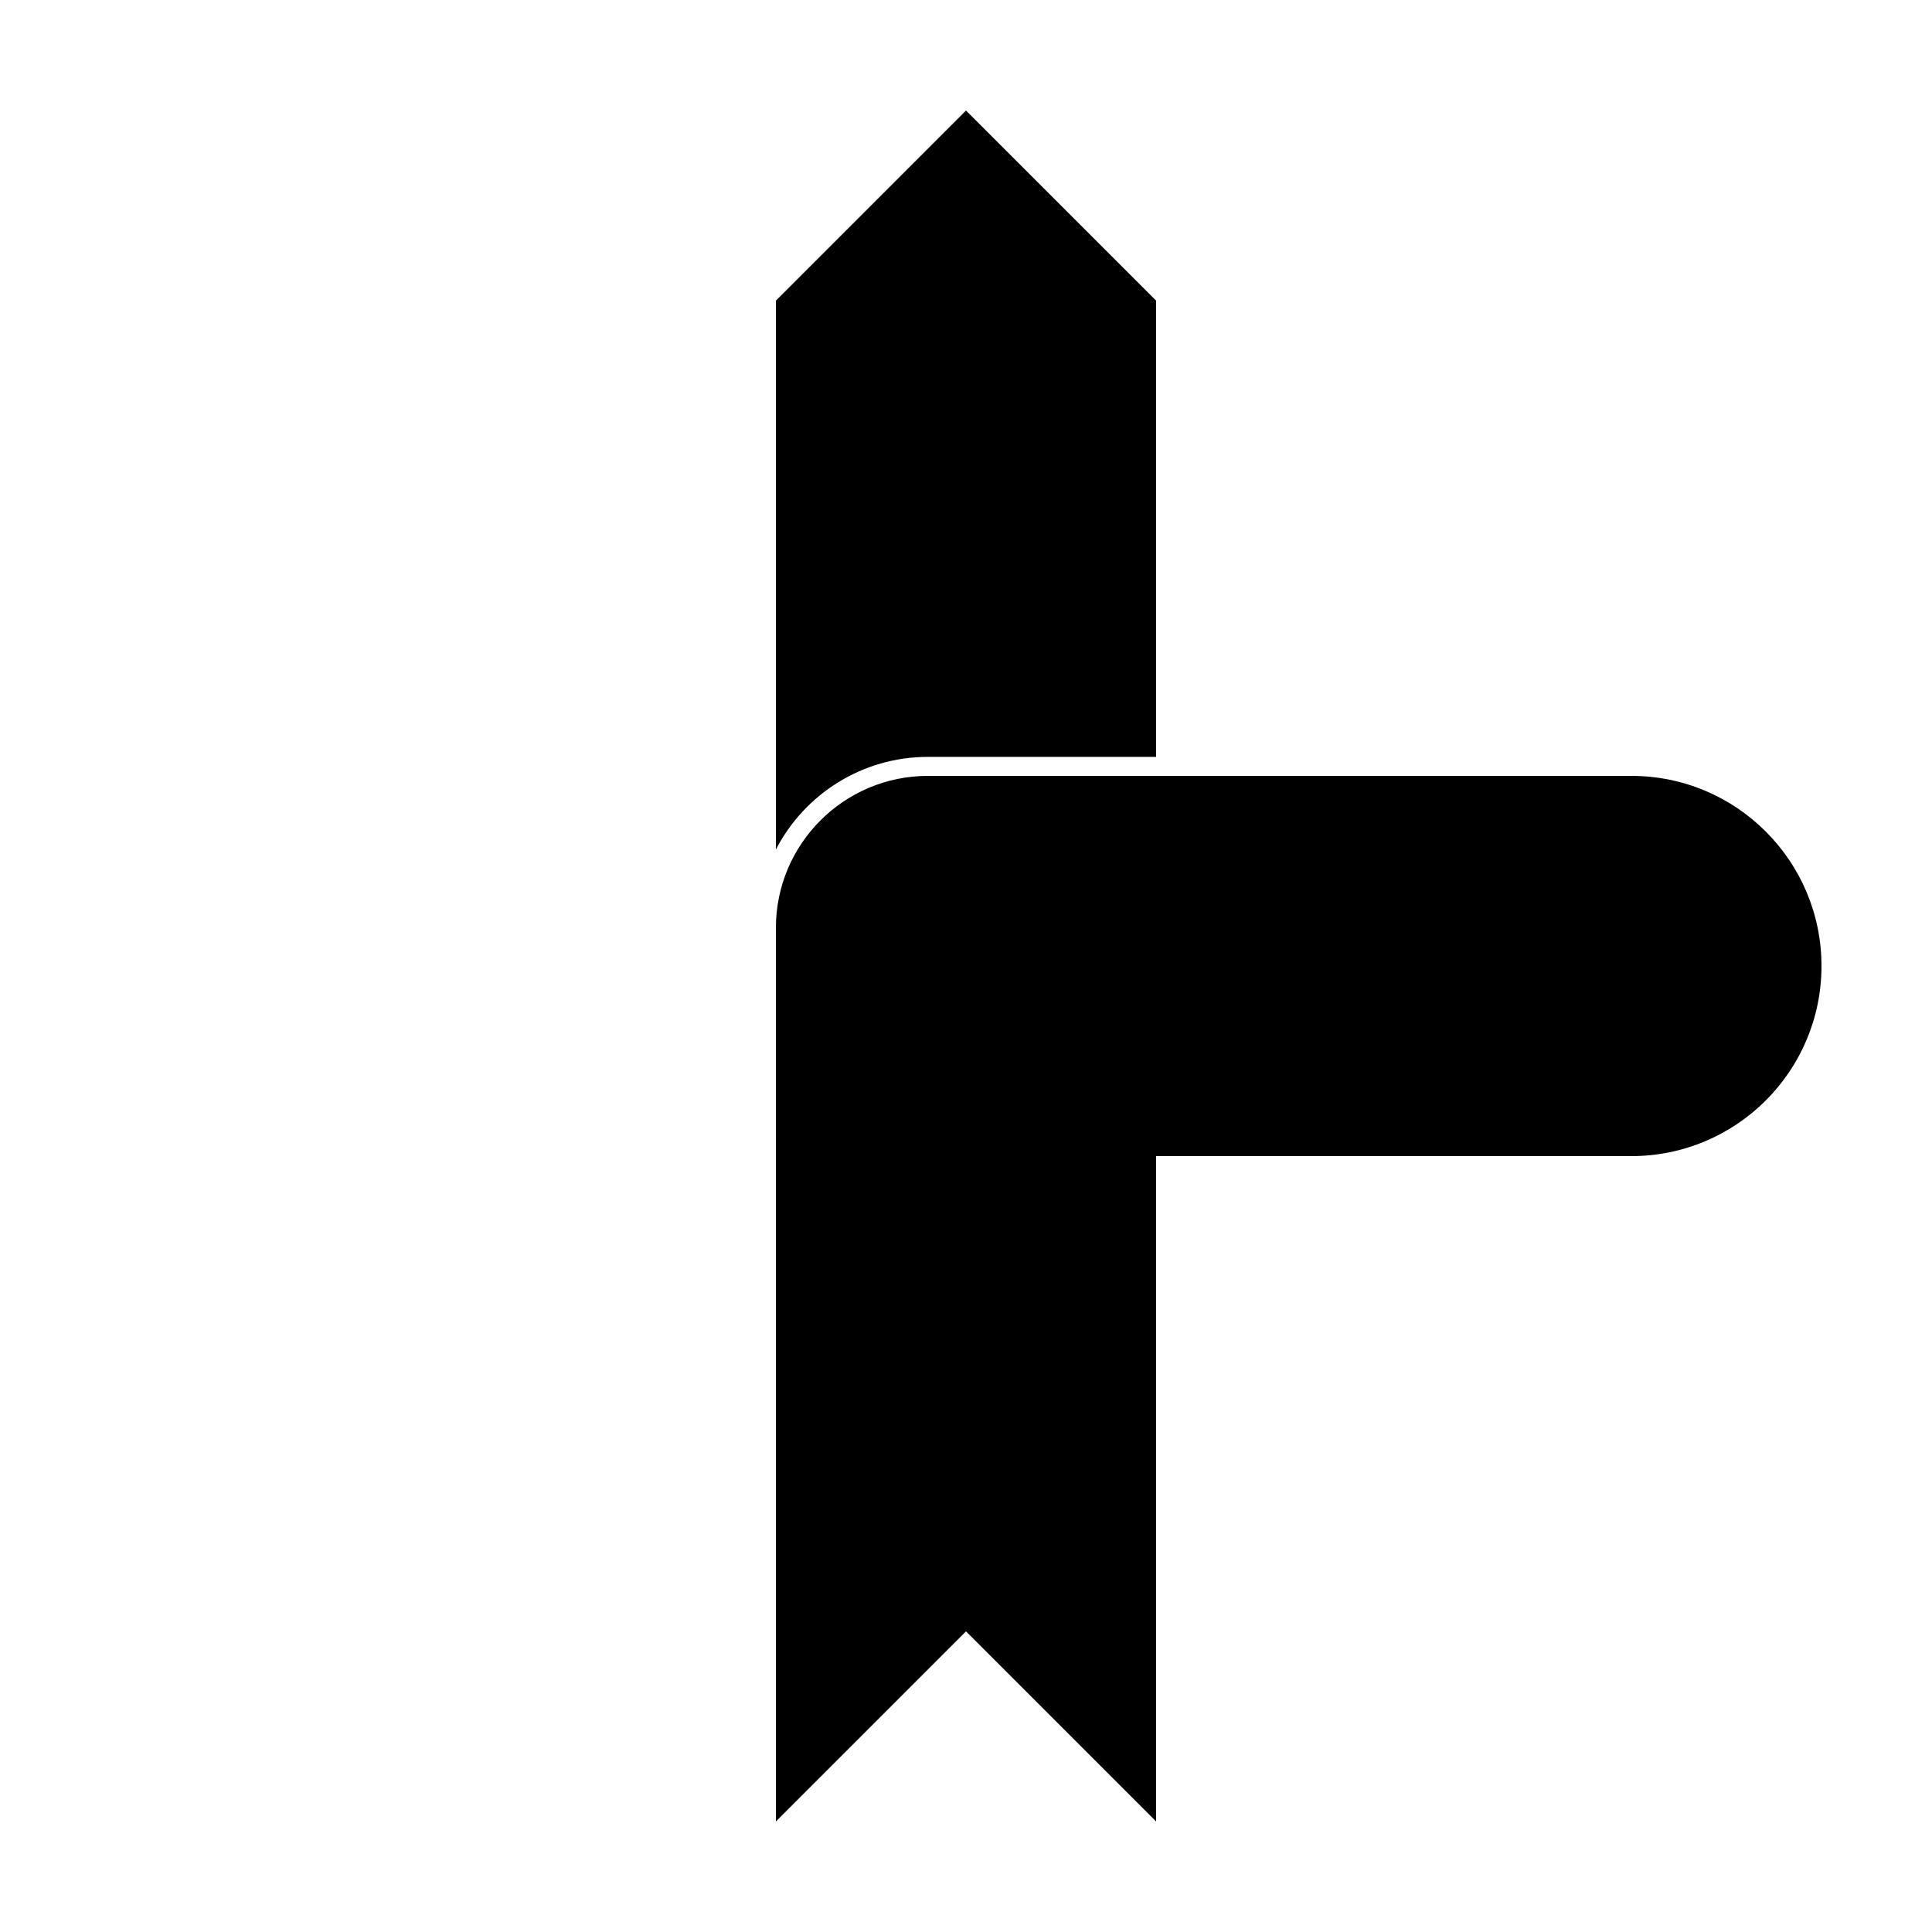
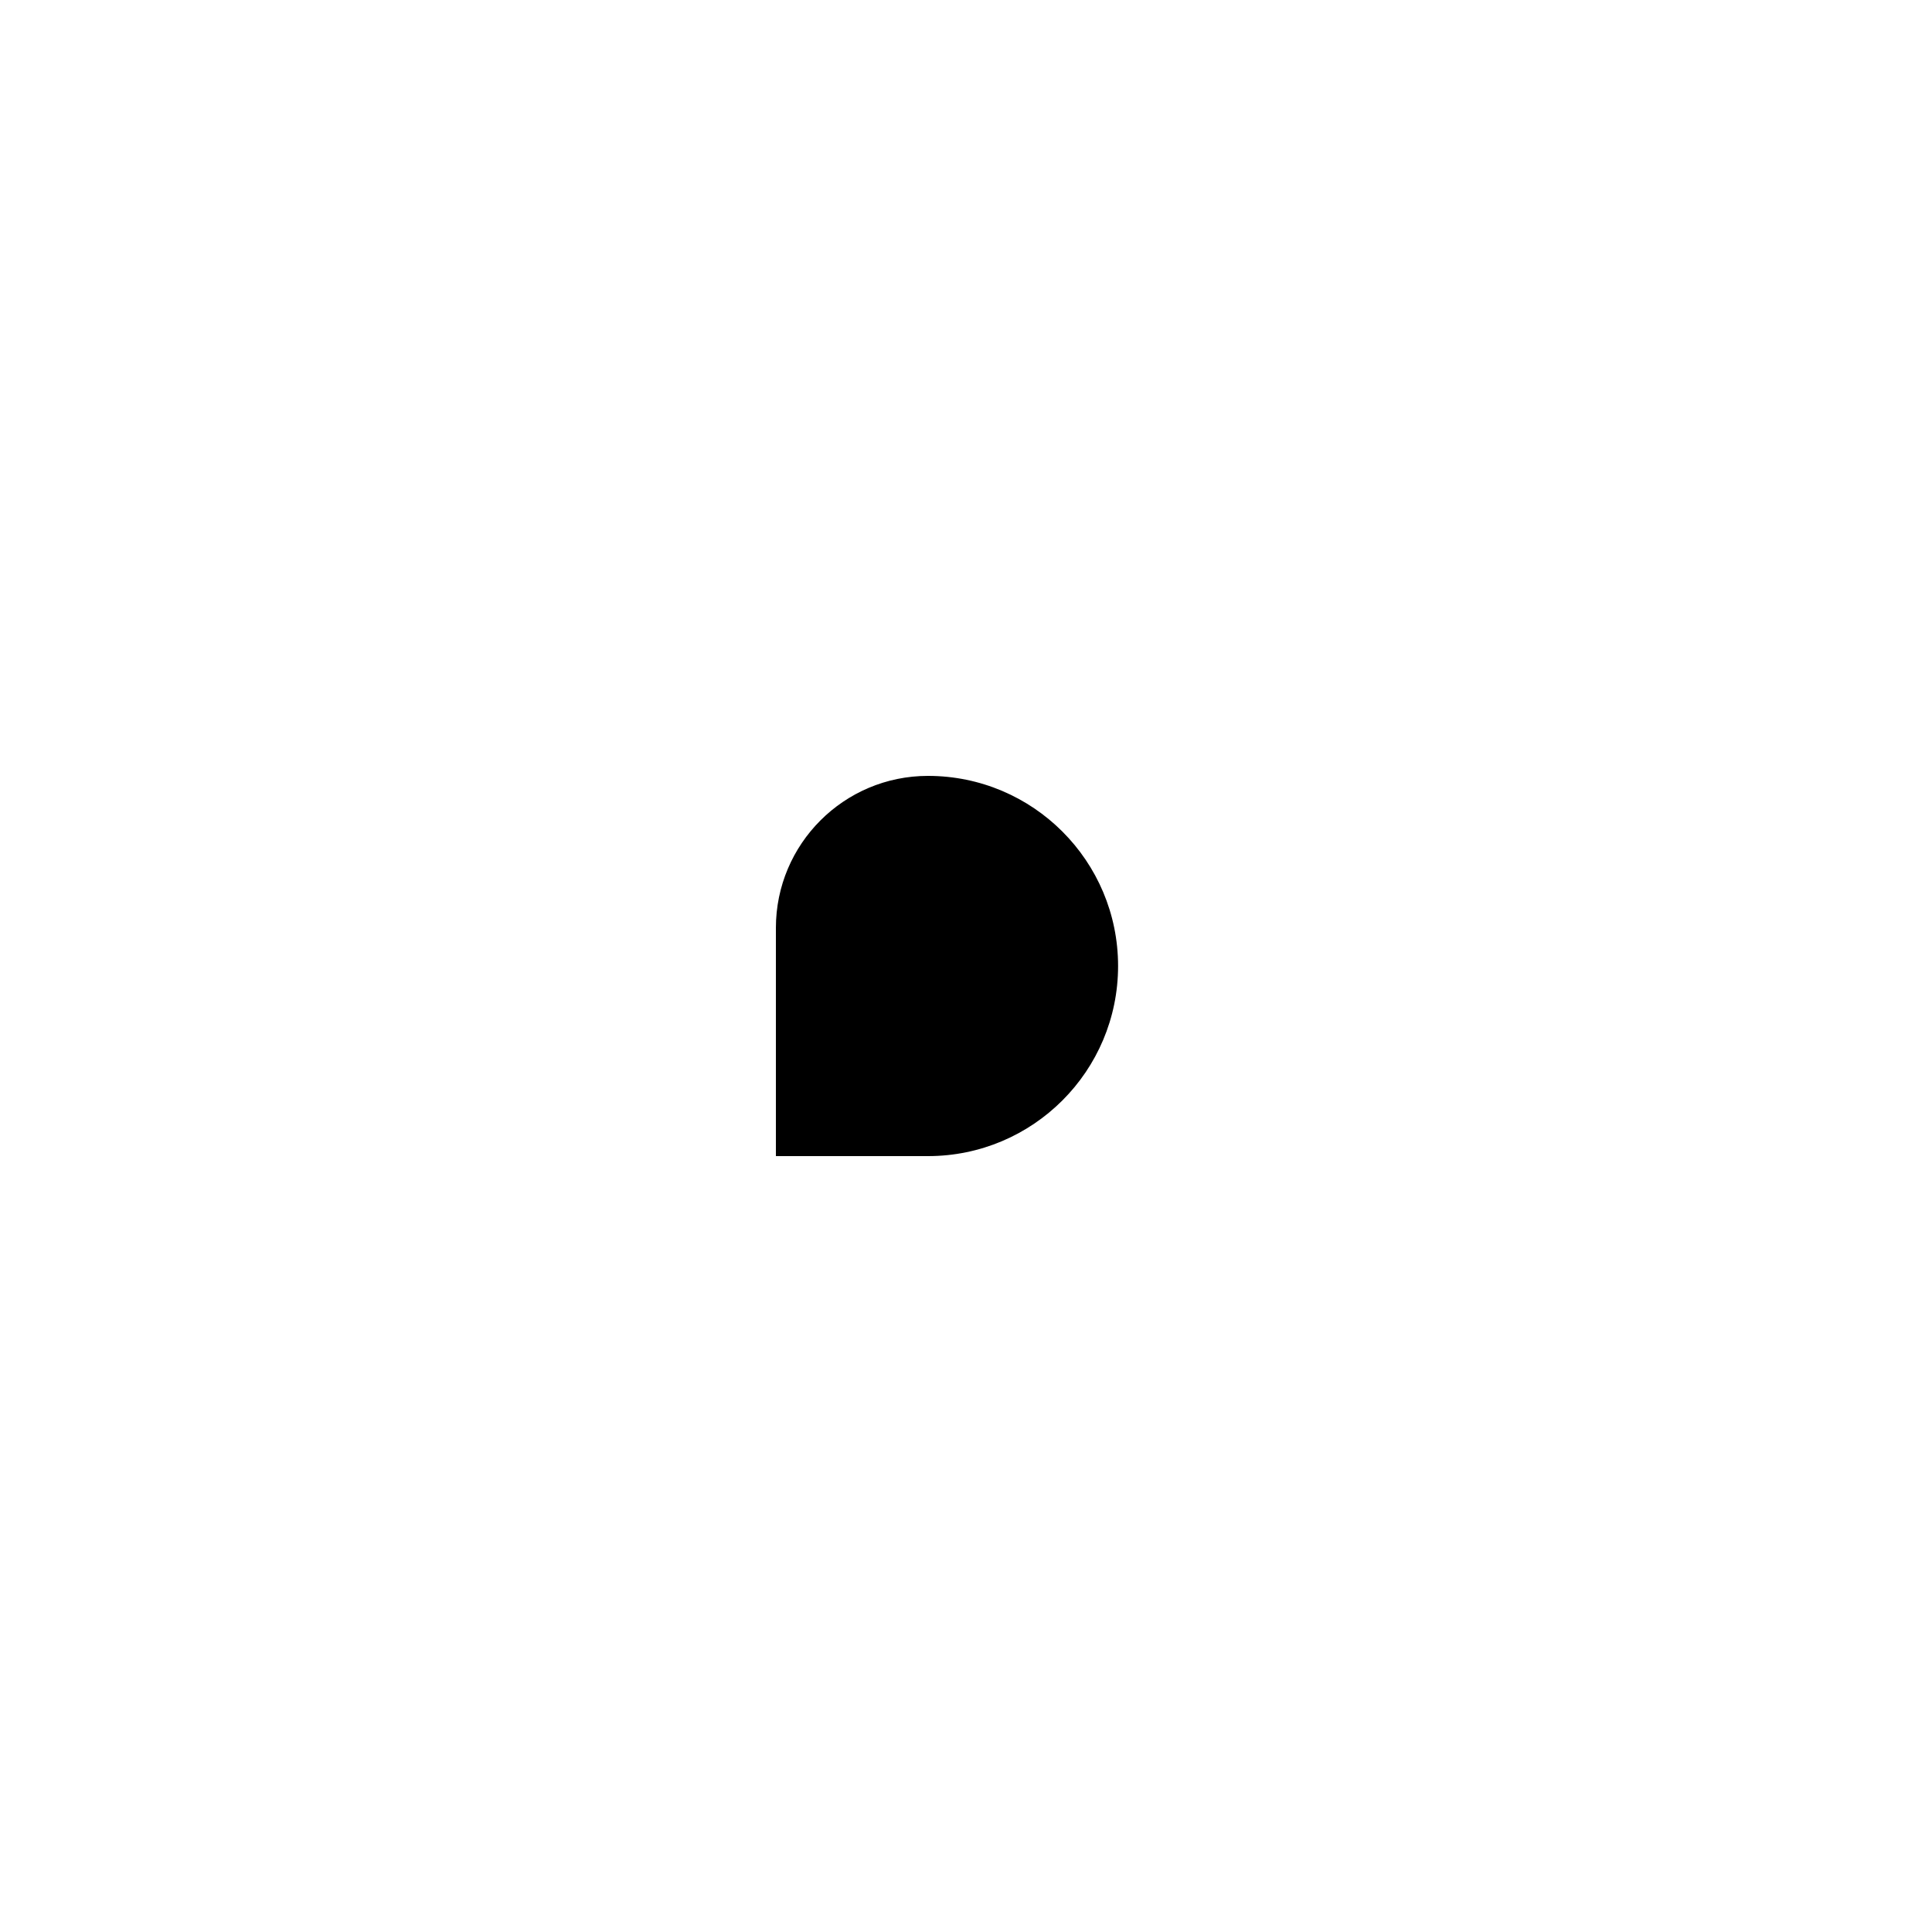
<svg xmlns="http://www.w3.org/2000/svg" fill="#000000" width="800px" height="800px" version="1.1" viewBox="144 144 512 512">
  <g>
-     <path d="m450.38 445.34v181.37l-50.379-50.379-50.383 50.379v-181.37zm0-100.76h-60.457c-17.547 0-32.766 9.969-40.305 24.551v-145.46l50.383-50.379 50.379 50.379z" />
-     <path d="m576.33 450.38h-226.71v-60.457c0-22.258 18.047-40.305 40.305-40.305h186.41c27.824 0 50.379 22.559 50.379 50.383s-22.555 50.379-50.379 50.379z" />
+     <path d="m576.33 450.38h-226.71v-60.457c0-22.258 18.047-40.305 40.305-40.305c27.824 0 50.379 22.559 50.379 50.383s-22.555 50.379-50.379 50.379z" />
  </g>
</svg>